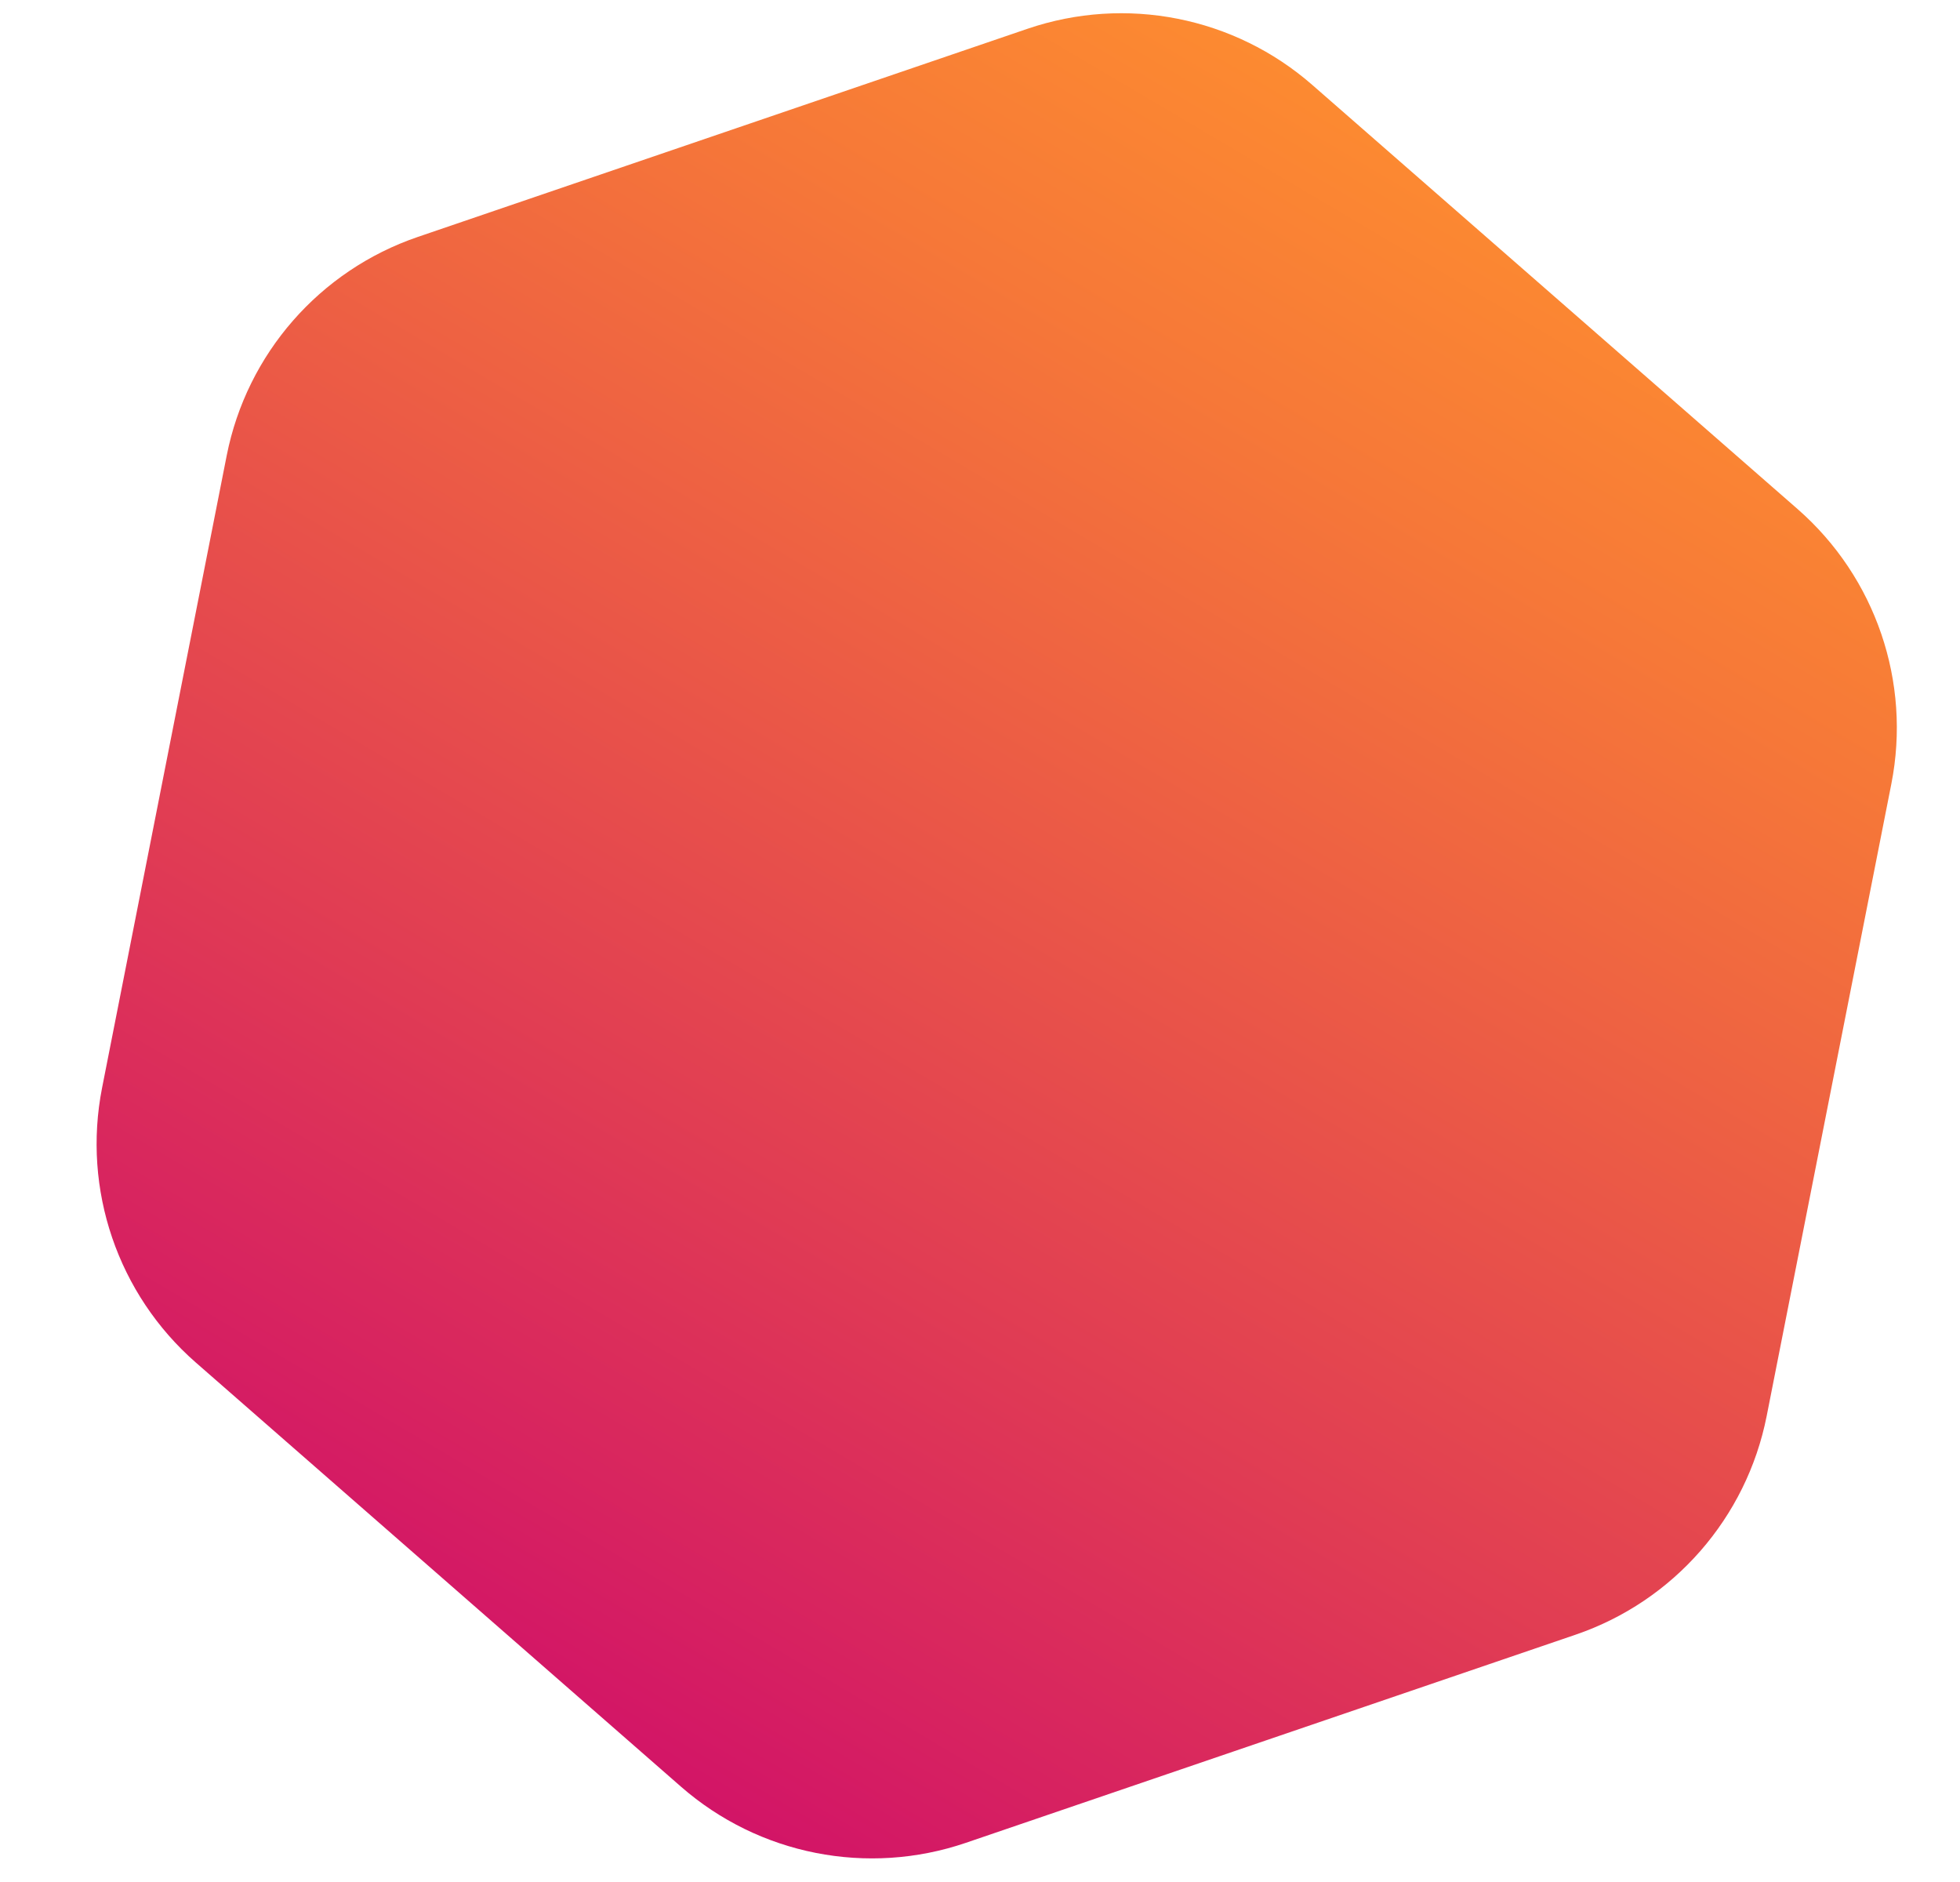
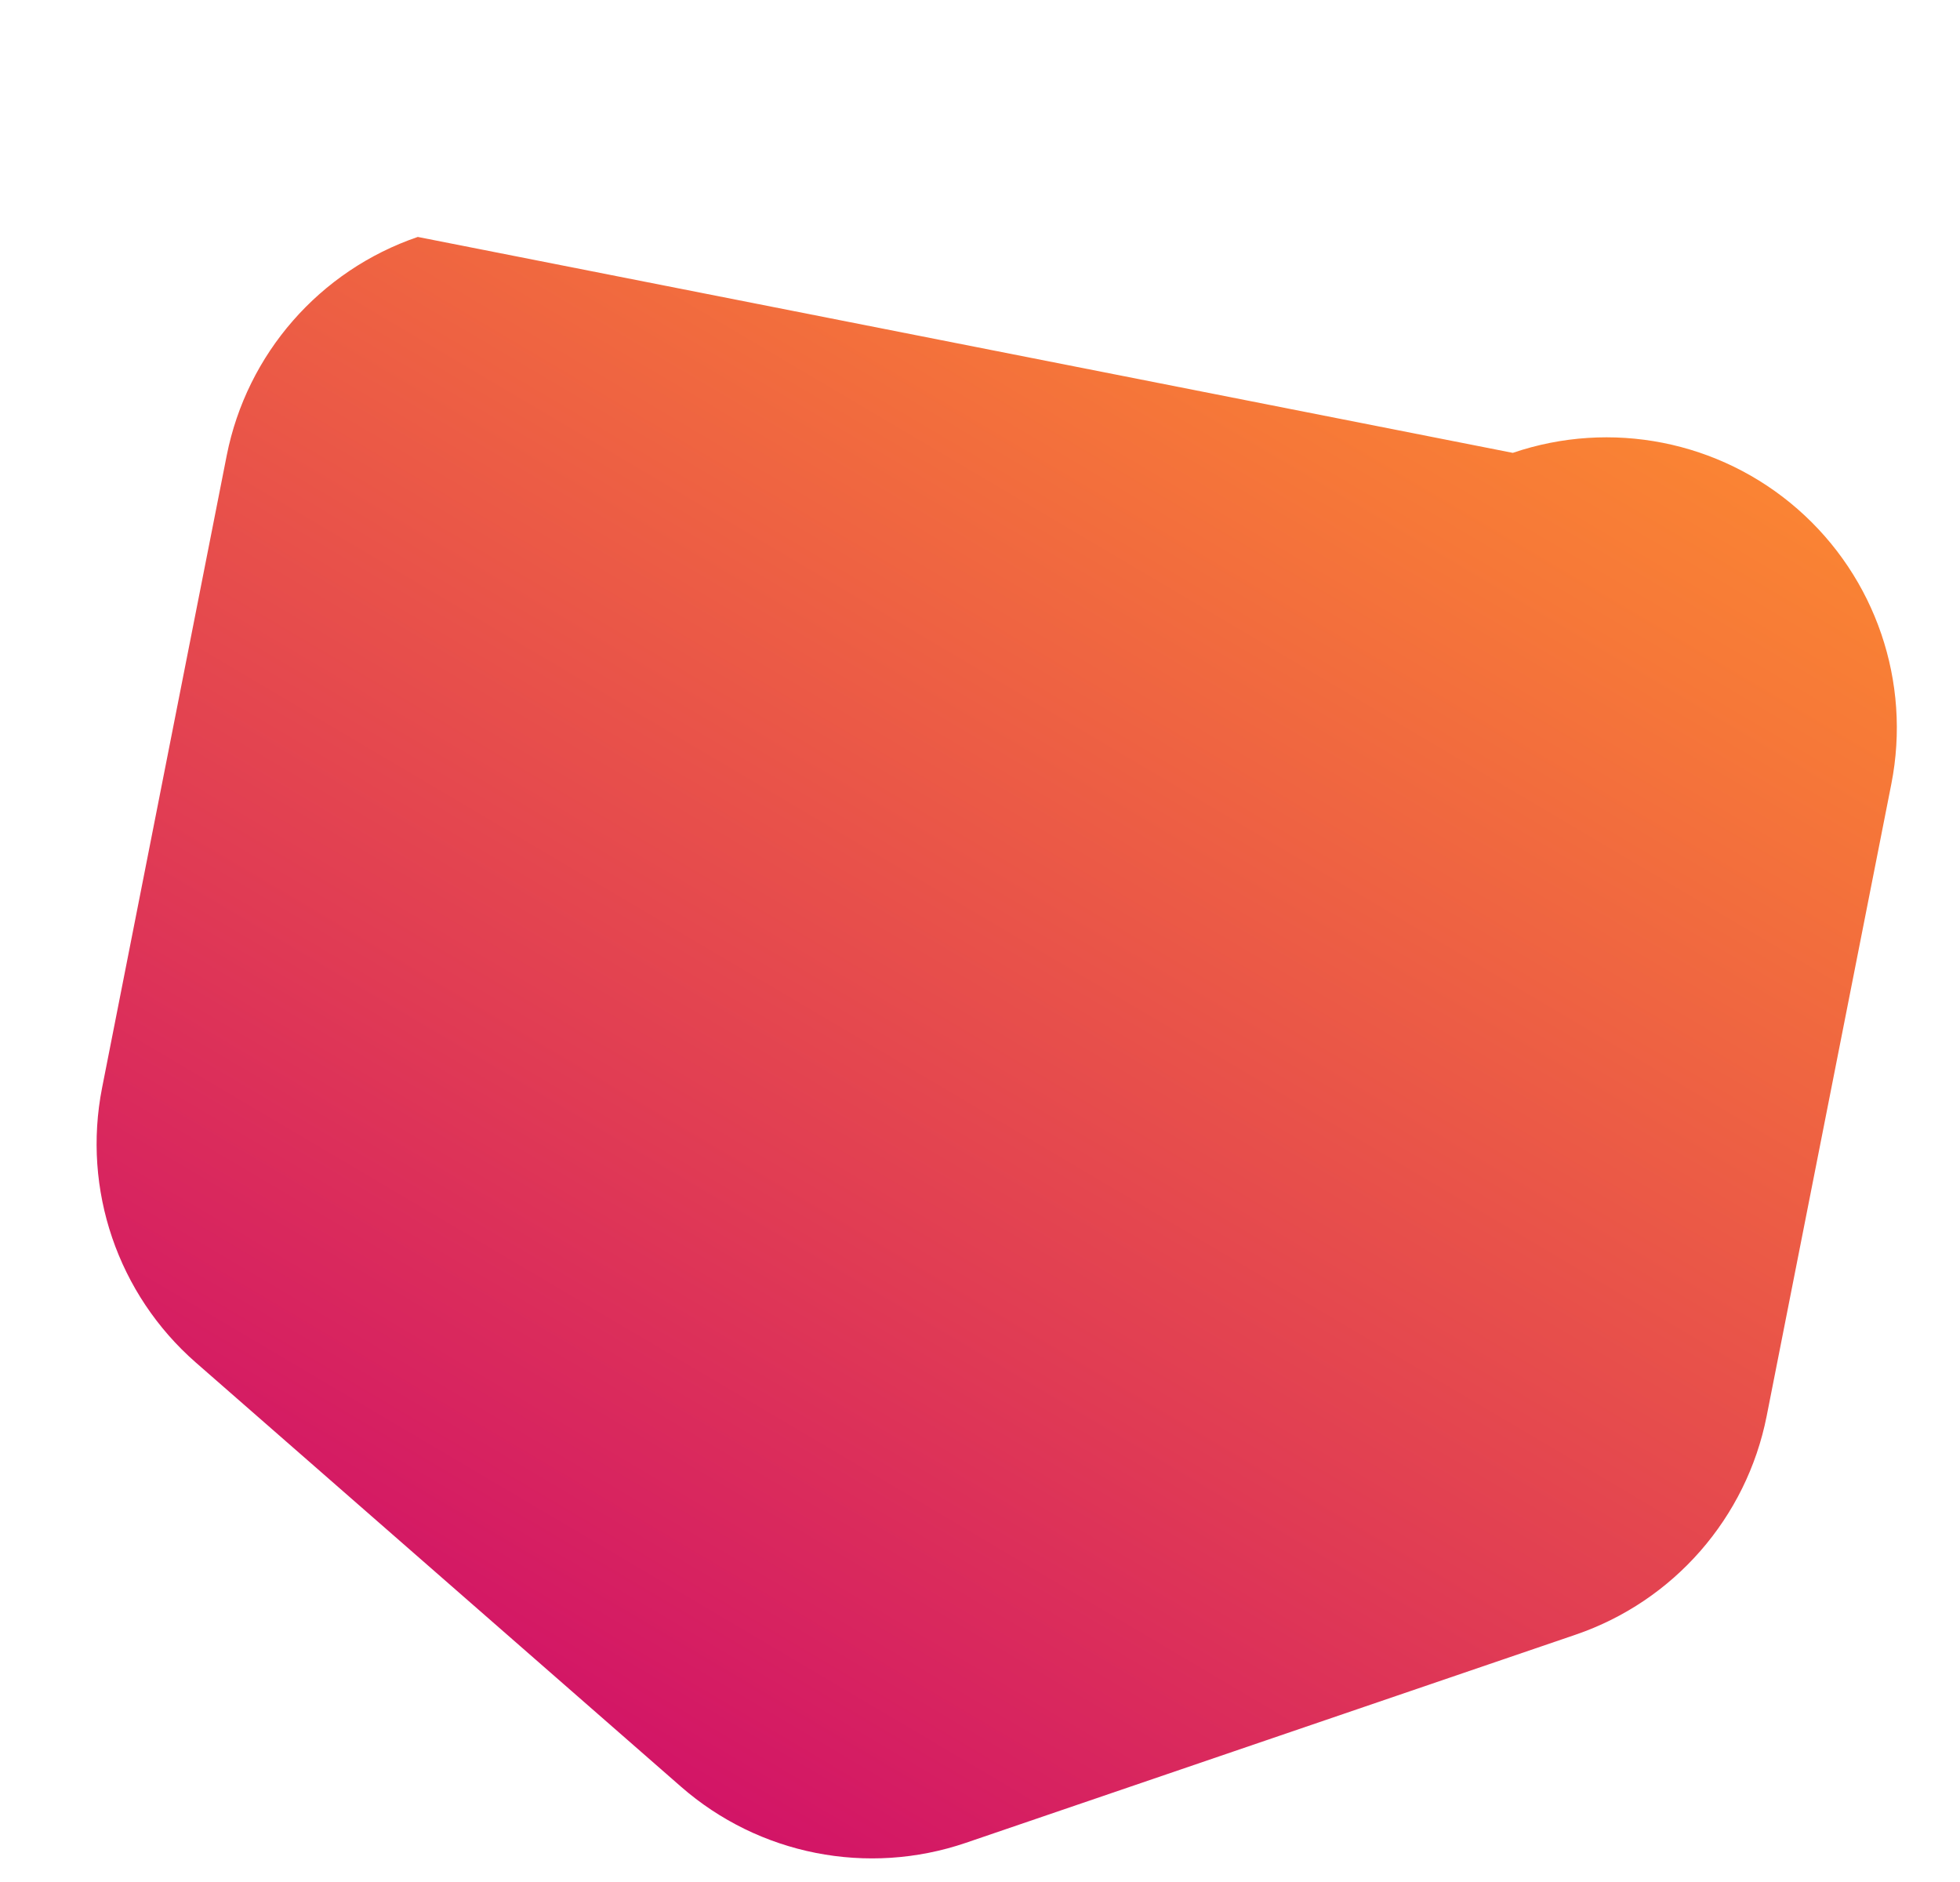
<svg xmlns="http://www.w3.org/2000/svg" id="Layer_1" viewBox="0 0 267.83 257.11">
  <defs>
    <style>.cls-1{fill:url(#New_Gradient_Swatch_2);}</style>
    <linearGradient id="New_Gradient_Swatch_2" x1="223.99" y1="18.74" x2="59.06" y2="223.51" gradientTransform="translate(-17.32 21.64) rotate(-8.27)" gradientUnits="userSpaceOnUse">
      <stop offset="0" stop-color="#ff912e" />
      <stop offset=".23" stop-color="#f67838" />
      <stop offset=".71" stop-color="#e03b54" />
      <stop offset="1" stop-color="#d21467" />
    </linearGradient>
  </defs>
-   <path class="cls-1" d="M26.76,186.15l66.29,57.94c10.67,9.33,25.5,12.25,38.92,7.68l83.33-28.44c13.41-4.58,23.36-15.96,26.11-29.86l17.04-86.38c2.74-13.9-2.14-28.21-12.81-37.54L179.33,11.61c-10.67-9.33-25.5-12.25-38.92-7.68L57.09,32.37c-13.41,4.58-23.36,15.96-26.11,29.86L13.95,148.61c-2.74,13.9,2.14,28.21,12.81,37.54Z" />
+   <path class="cls-1" d="M26.76,186.15l66.29,57.94c10.67,9.33,25.5,12.25,38.92,7.68l83.33-28.44c13.41-4.58,23.36-15.96,26.11-29.86l17.04-86.38c2.74-13.9-2.14-28.21-12.81-37.54c-10.67-9.33-25.5-12.25-38.92-7.68L57.09,32.37c-13.41,4.58-23.36,15.96-26.11,29.86L13.95,148.61c-2.74,13.9,2.14,28.21,12.81,37.54Z" />
</svg>